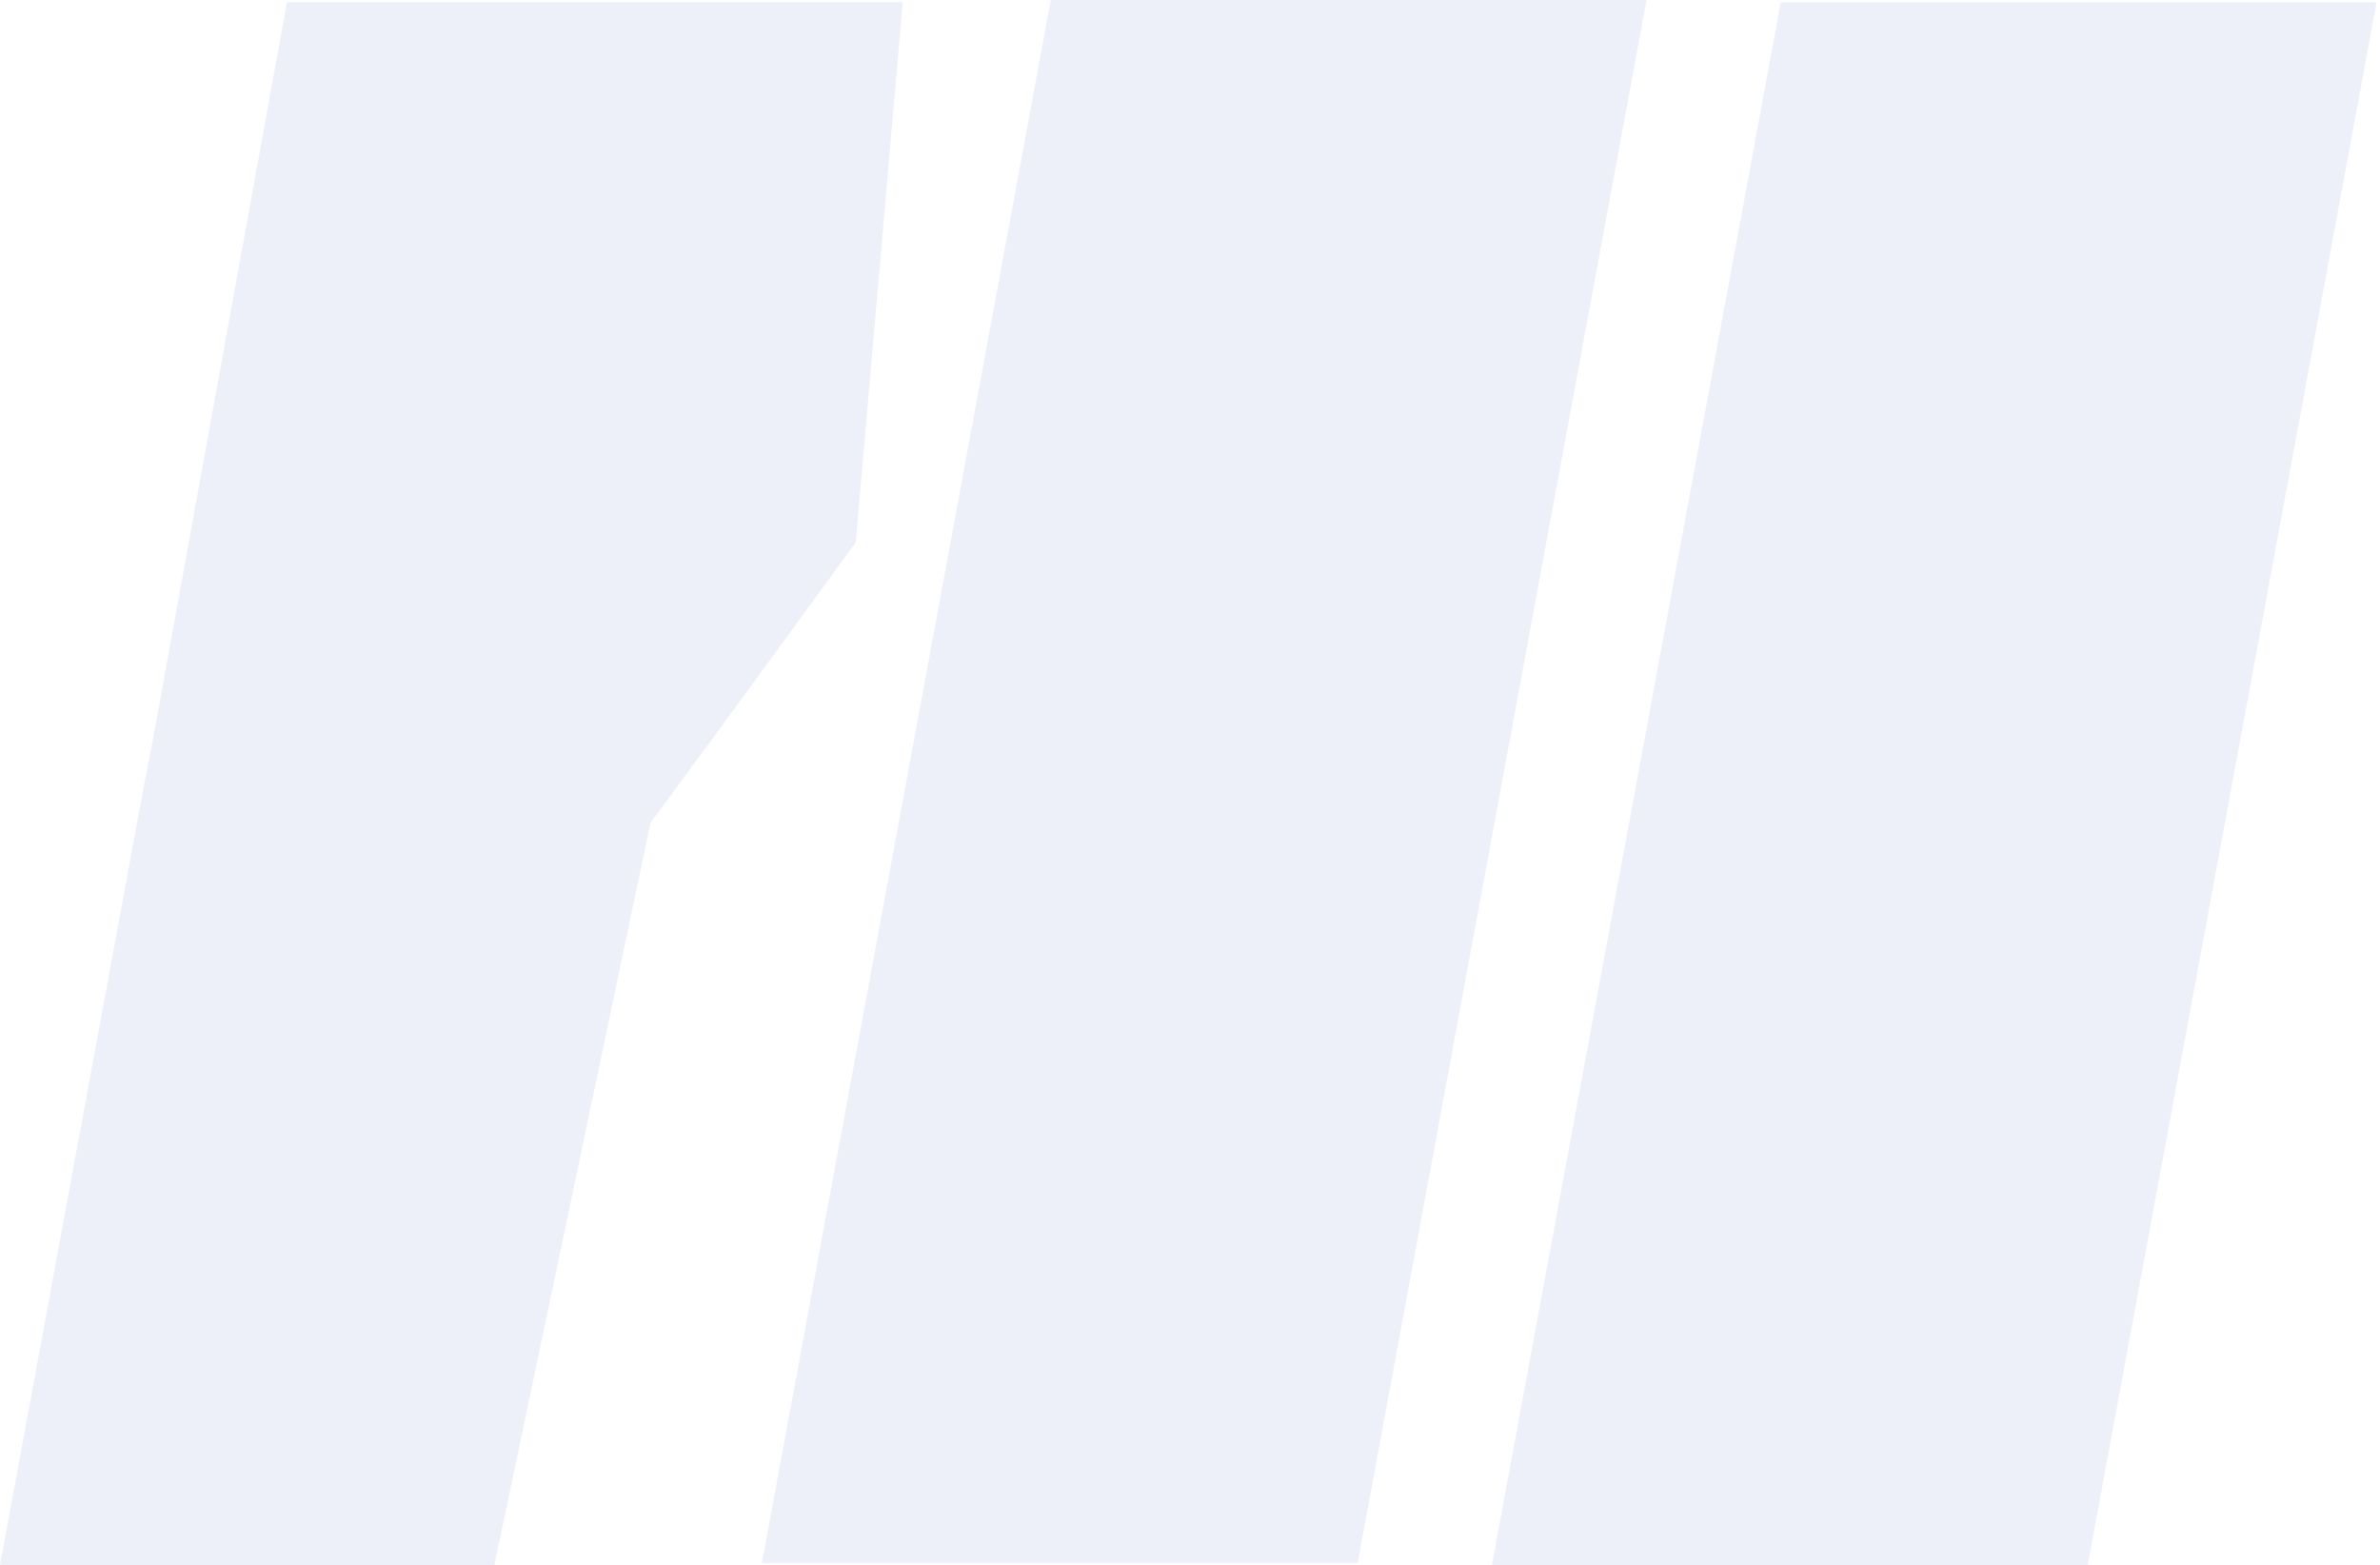
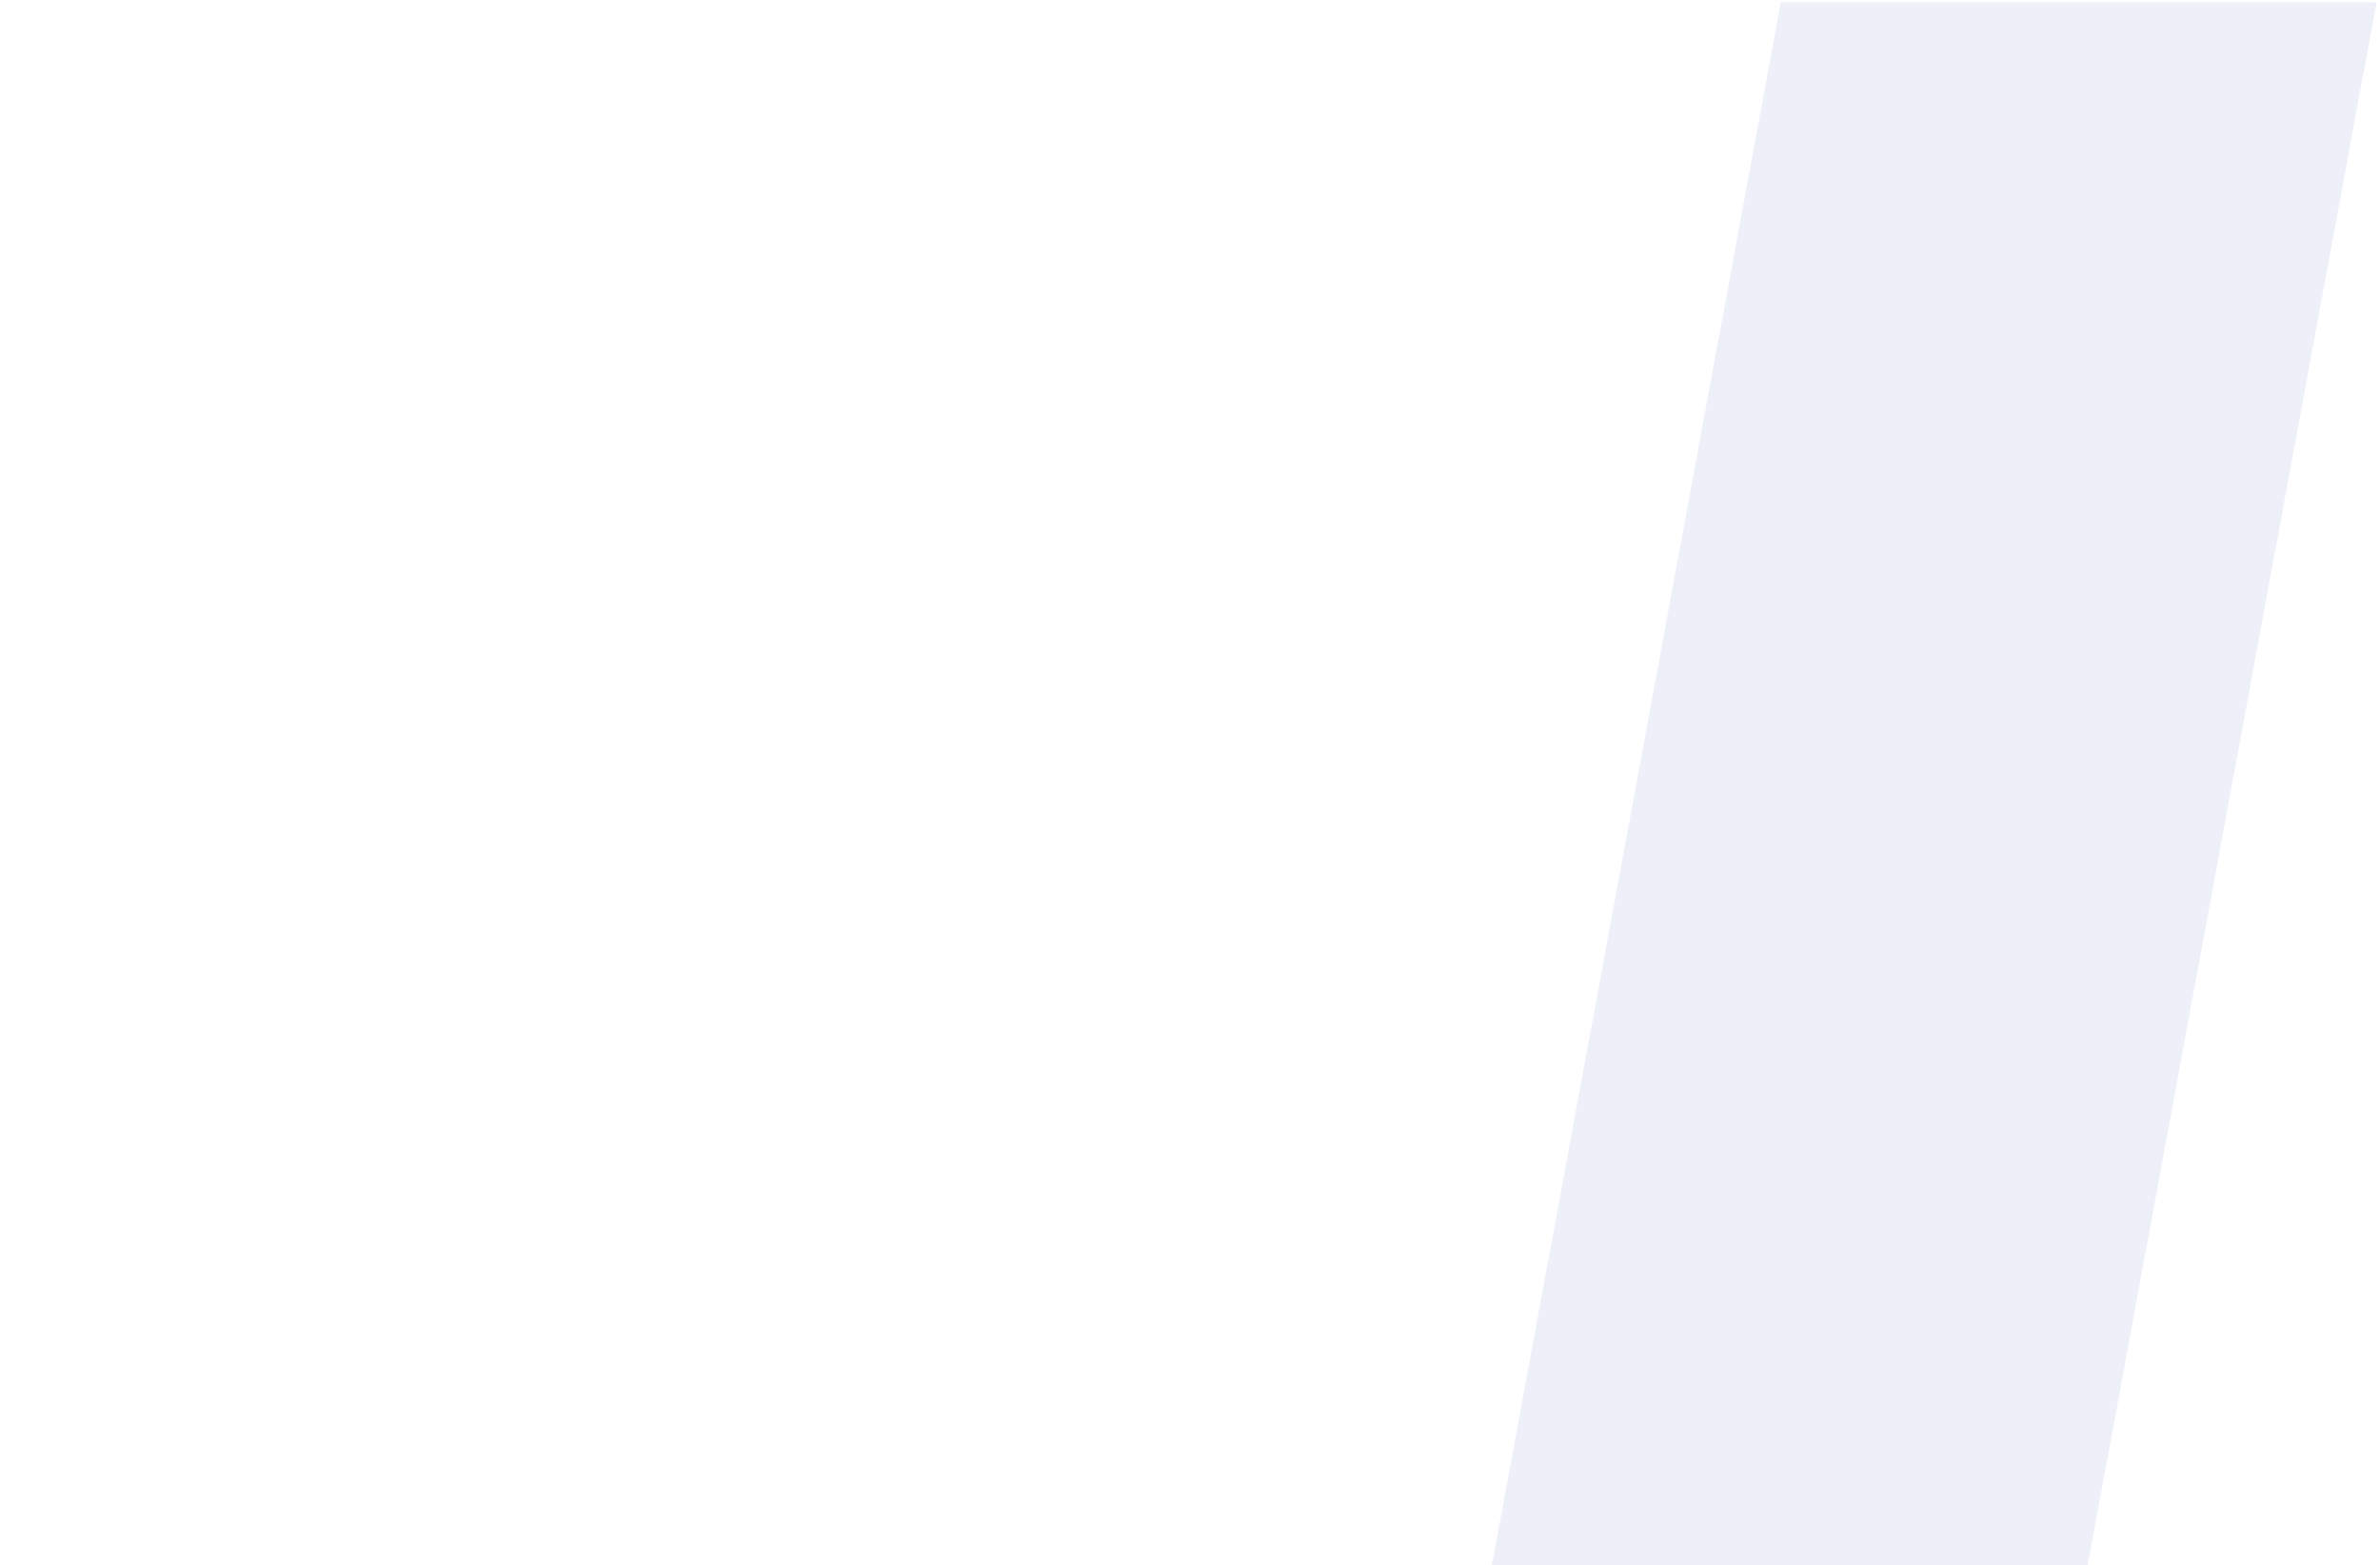
<svg xmlns="http://www.w3.org/2000/svg" width="520" height="342" viewBox="0 0 520 342" fill="none">
-   <path d="M456.138 342.001H325.965L389.079 0.492H519.252L456.138 342.001Z" fill="#8B9FD2" fill-opacity="0.15" />
-   <path d="M229.578 -0.001H359.751L296.637 341.508H166.464L229.578 -0.001Z" fill="#8B9FD2" fill-opacity="0.15" />
-   <path d="M31.583 170.894L32.373 166.996L33.32 162.099L62.692 0.489H197.232L186.968 118.523L155.386 161.799L151.754 166.696L142.121 179.789L108.012 341.998H0.001L31.583 170.894Z" fill="#8B9FD2" fill-opacity="0.15" />
+   <path d="M456.138 342.001H325.965L389.079 0.492H519.252Z" fill="#8B9FD2" fill-opacity="0.15" />
</svg>